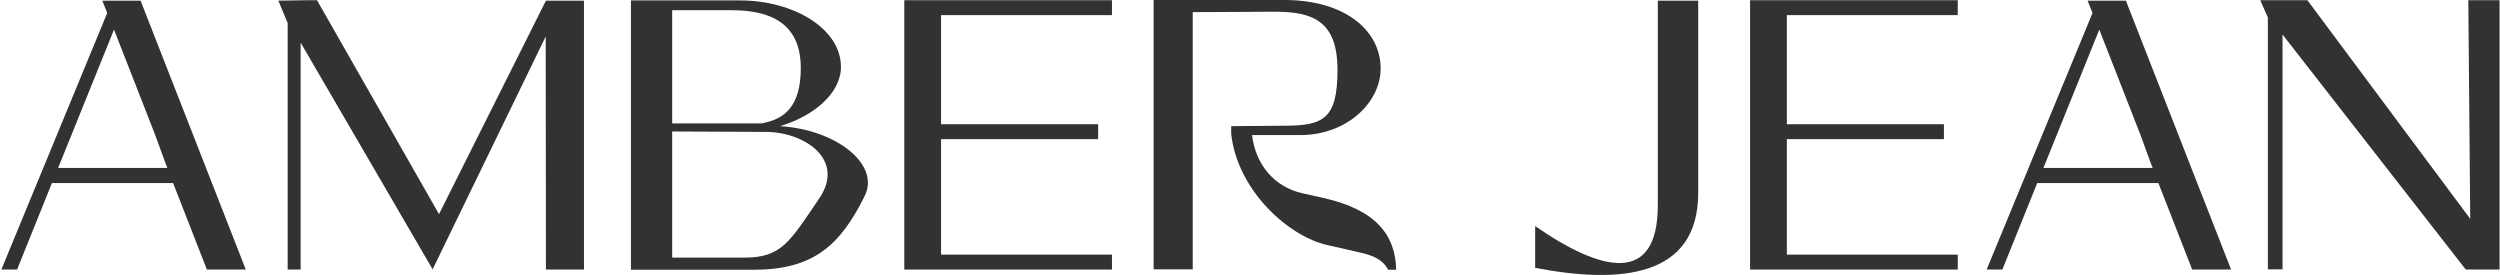
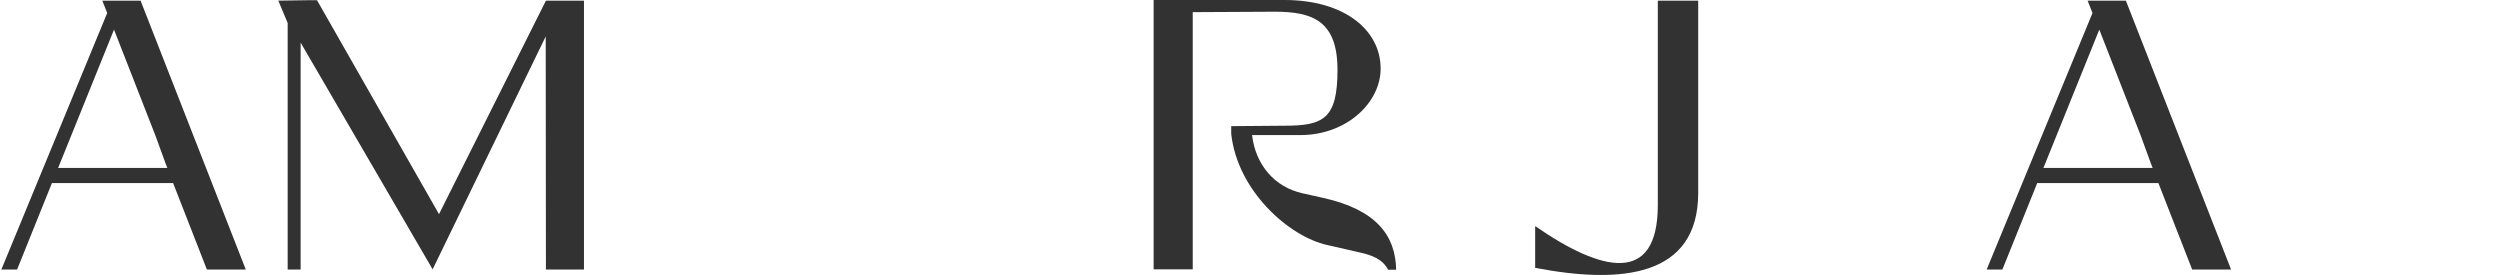
<svg xmlns="http://www.w3.org/2000/svg" width="1391" height="153" viewBox="0 0 1391 153" fill="none">
  <path d="M944.88 107.296C944.88 154.364 901.713 158.158 854.169 149.029V125.792C890.95 151.282 922.41 158.987 922.41 114.054V0.356H944.88V107.296Z" fill="#323232" />
-   <path fill-rule="evenodd" clip-rule="evenodd" d="M411.73 0.237C441.652 0.237 467.908 16.006 467.908 37.228C467.908 52.166 452.178 64.852 433.965 70.187C465.424 72.084 489.787 91.527 481.153 108.955C467.434 136.817 452.296 150.096 419.181 150.096H351.059V0.237H411.73ZM374.003 143.337H414.213C434.91 143.337 439.405 134.564 455.844 110.378C470.509 88.8 447.684 73.388 425.923 73.388L374.003 73.151V143.337ZM374.003 68.646H423.793C436.921 66.275 445.555 58.805 445.555 37.82C445.554 11.026 425.923 5.691 406.882 5.691H374.003V68.646Z" fill="#323232" />
  <path d="M714.731 0C747.846 0 768.188 16.598 768.188 38.176C768.188 56.908 749.62 74.929 723.956 75.166H696.637C698.647 91.883 709.291 104.095 724.666 107.533L736.375 110.141C765.823 116.78 776.468 131.008 776.823 150.096H772.328C769.371 144.286 763.576 141.915 755.652 140.255L738.503 136.342C717.097 131.6 688.476 106.11 685.046 74.455V70.186L714.495 69.95C736.256 69.95 744.18 66.274 744.18 38.887C744.18 11.619 730.343 6.521 709.409 6.521L663.64 6.758V149.858H641.878V0H714.731Z" fill="#323232" />
  <path fill-rule="evenodd" clip-rule="evenodd" d="M136.757 149.977H115.115L96.311 101.842H28.898L9.502 149.977H0.75L59.648 7.233L56.927 0.356H78.215L136.757 149.977ZM33.983 89.394L32.327 93.425H93.117L92.171 91.053L86.376 75.167L63.432 16.48L33.983 89.394Z" fill="#323232" />
  <path d="M176.378 0.119L244.263 119.152L303.633 0.593H303.752V0.356H324.921V149.977H303.752L303.633 20.274L240.715 149.858L167.27 23.712V149.977H160.056V12.805L154.853 0.356L171.292 0.119H176.378Z" fill="#323232" />
-   <path d="M618.698 8.418H523.612V69.12H611.012V77.419H523.612V141.678H618.698V149.977H503.151V0.119H618.698V8.418Z" fill="#323232" />
-   <path d="M1089.29 8.418H994.198V69.12H1081.6V77.419H994.198V141.678H1089.29V149.977H973.738V0.119H1089.29V8.418Z" fill="#323232" />
  <path fill-rule="evenodd" clip-rule="evenodd" d="M1241.38 149.977H1219.73L1200.93 101.842H1133.52L1114.12 149.977H1105.37L1164.27 7.233L1161.55 0.356H1182.84L1241.38 149.977ZM1138.6 89.394L1136.95 93.425H1197.74L1196.79 91.053L1191 75.167L1168.05 16.48L1138.6 89.394Z" fill="#323232" />
-   <path d="M1374.43 121.76L1373.37 0.119H1390.75V149.977H1371.95L1270 19.207V149.858H1261.84V9.722L1257.58 0.119H1283.84L1374.43 121.76Z" fill="#323232" />
</svg>